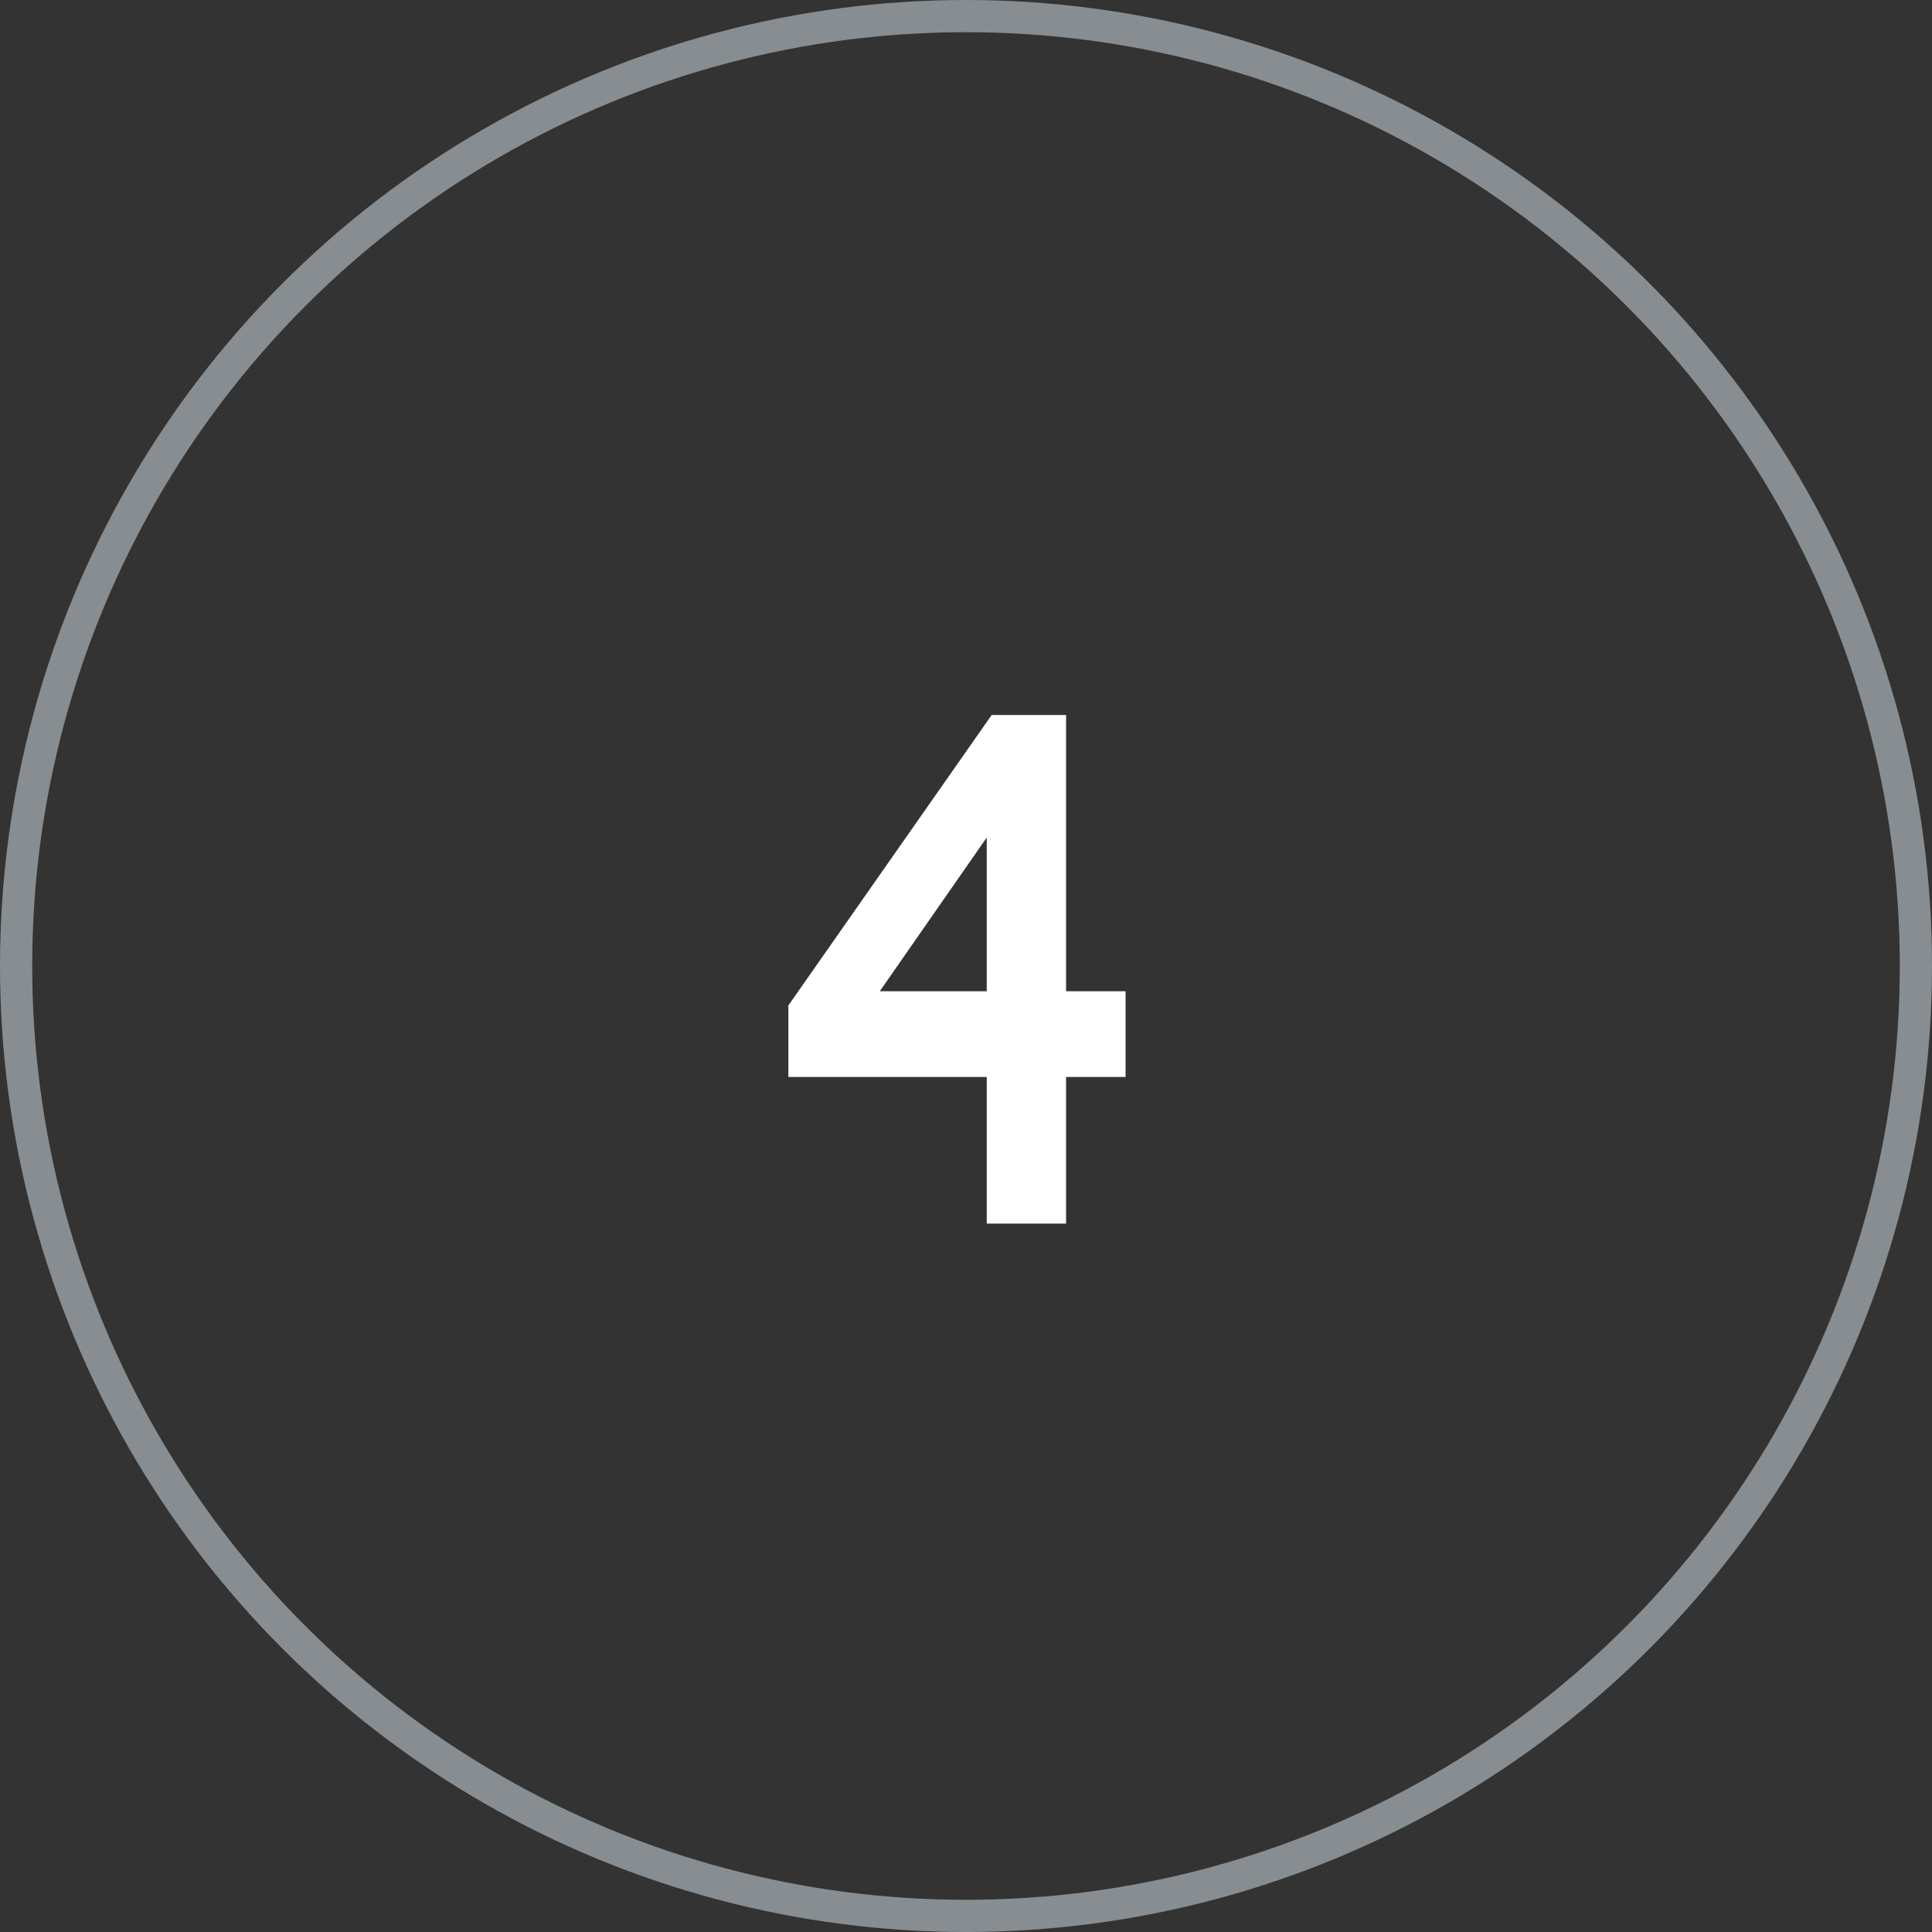
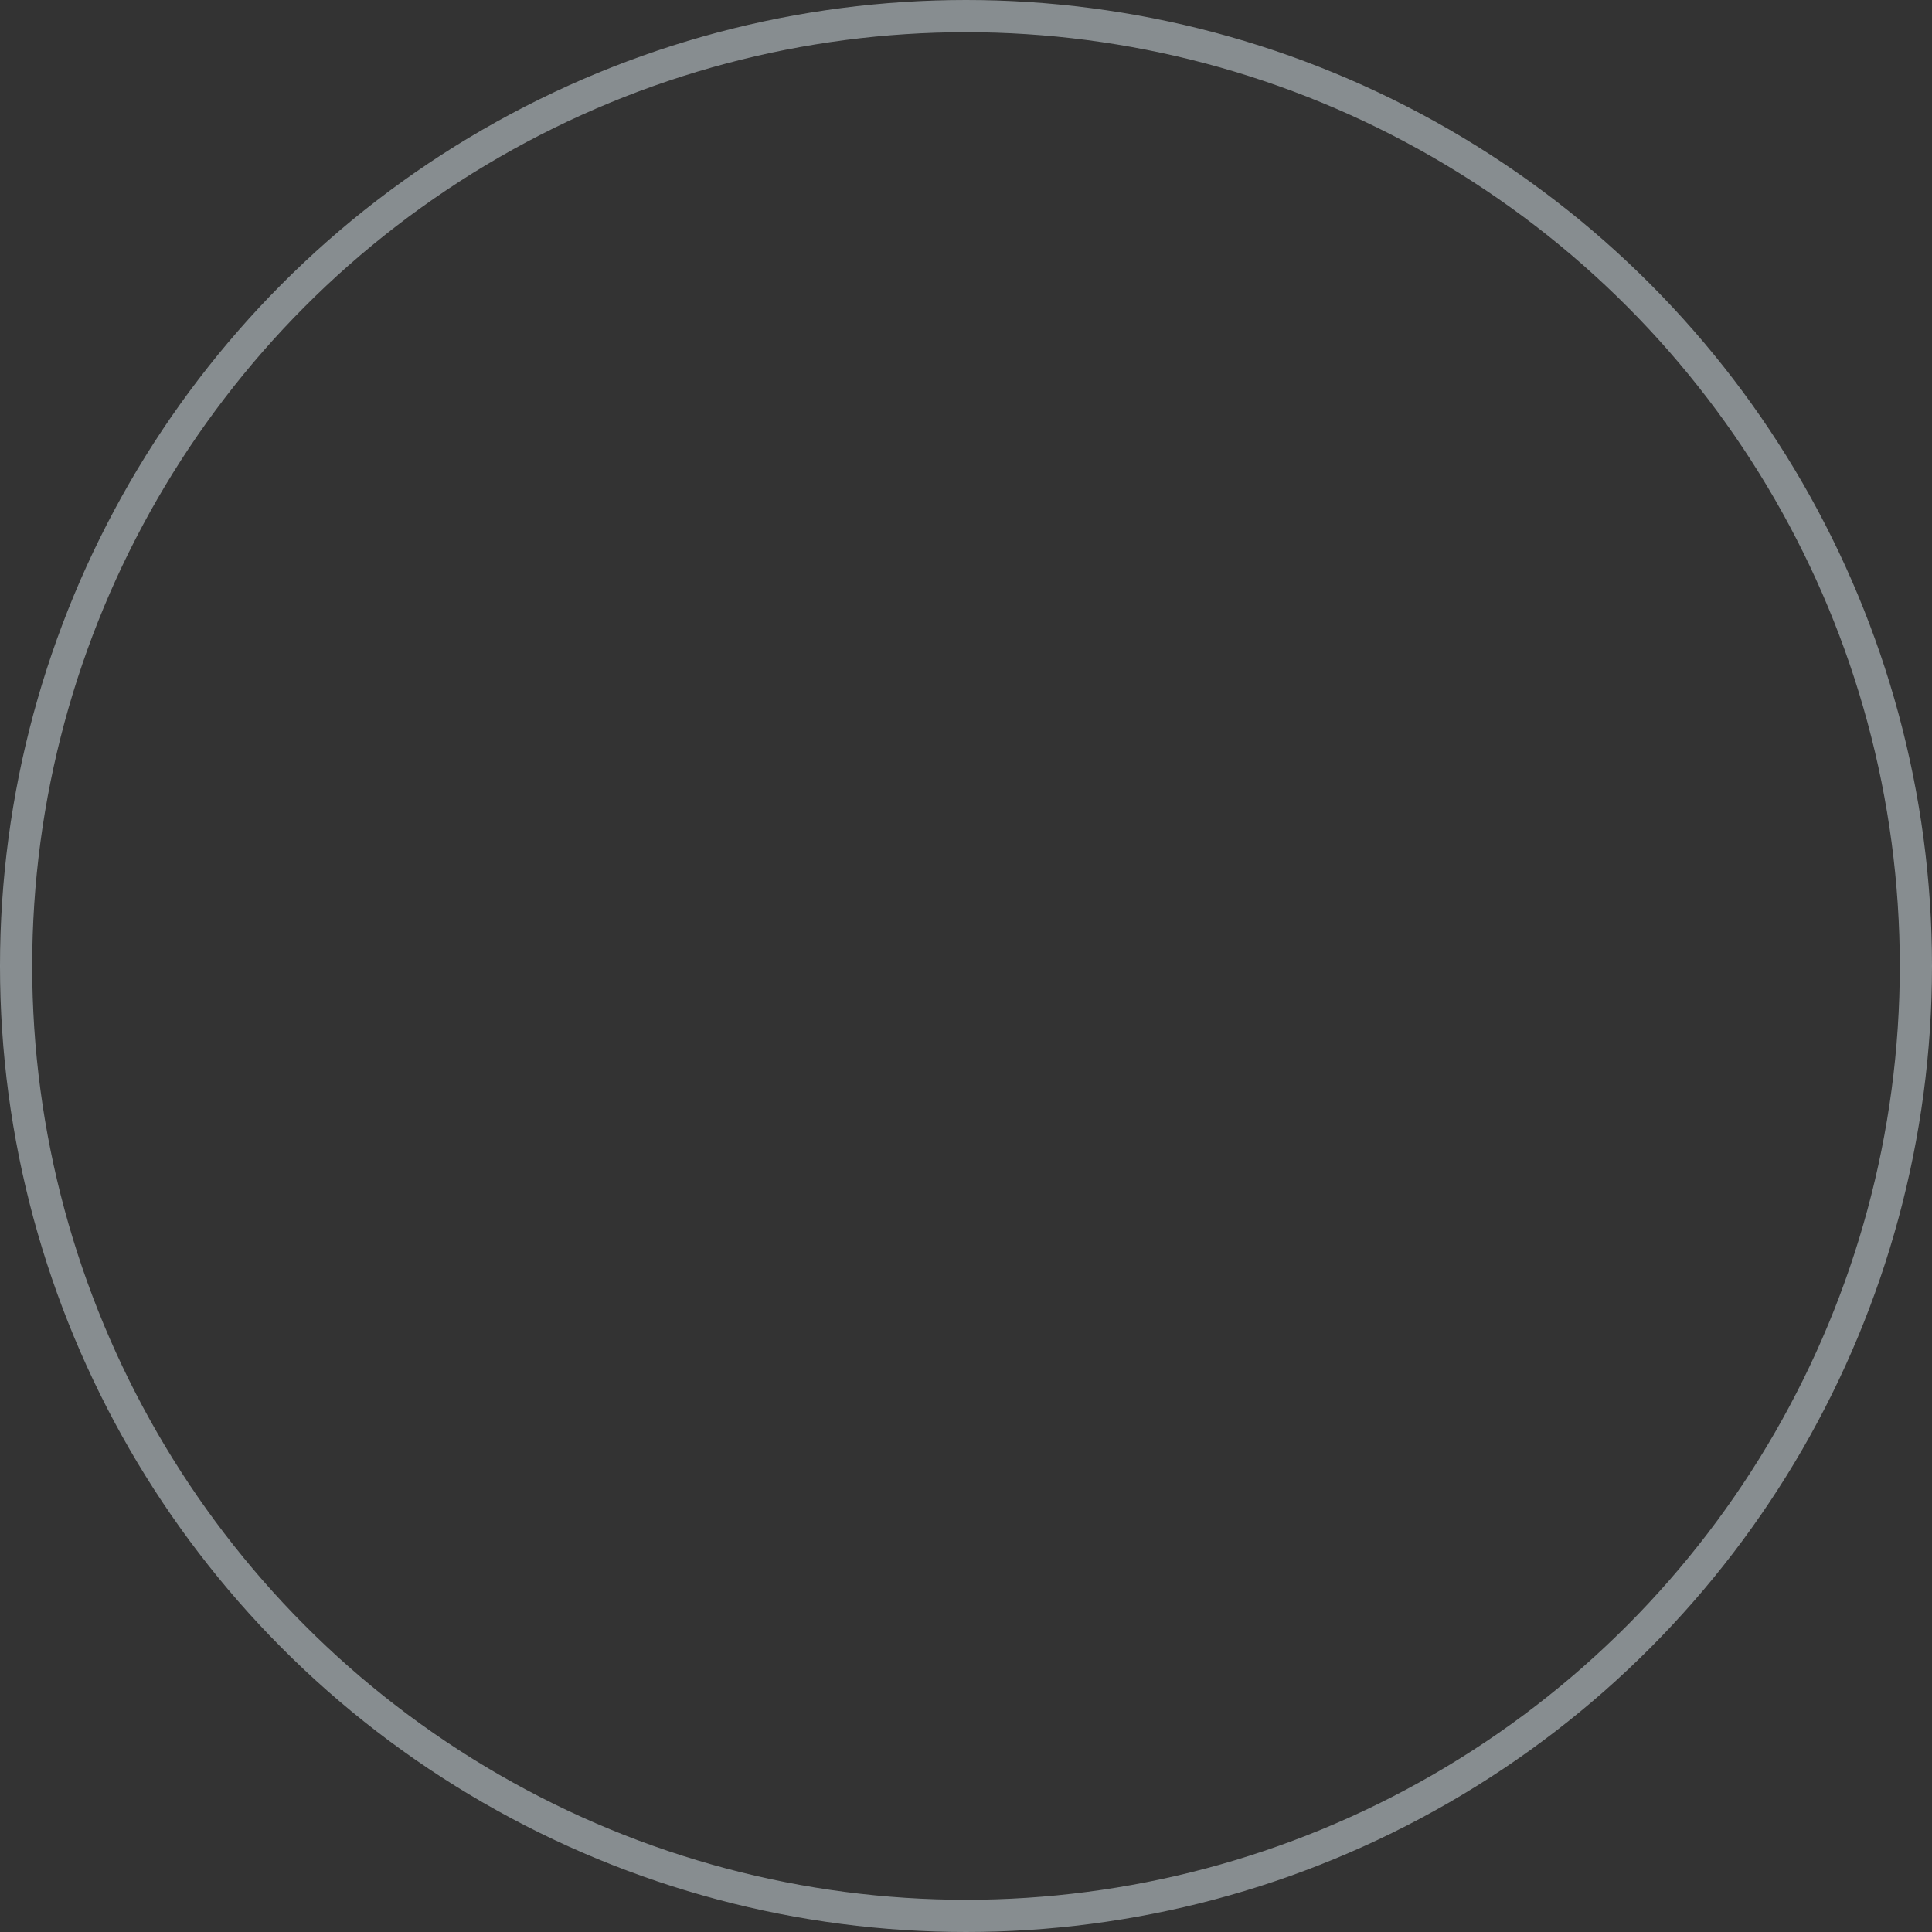
<svg xmlns="http://www.w3.org/2000/svg" width="60" height="60" viewBox="0 0 60 60" fill="none">
  <rect x="0" y="0" width="60" height="60" fill="#333333" stroke="none" />
  <circle cx="30" cy="30" r="29.5" stroke="#DDE8EE" stroke-opacity="0.5" />
-   <path d="M30.798 22.204H33.108V30.784H34.956V33.446H33.108V38H30.644V33.446H24.484V31.224L30.798 22.204ZM30.644 30.784V26.01L27.322 30.784H30.644Z" fill="white" />
</svg>